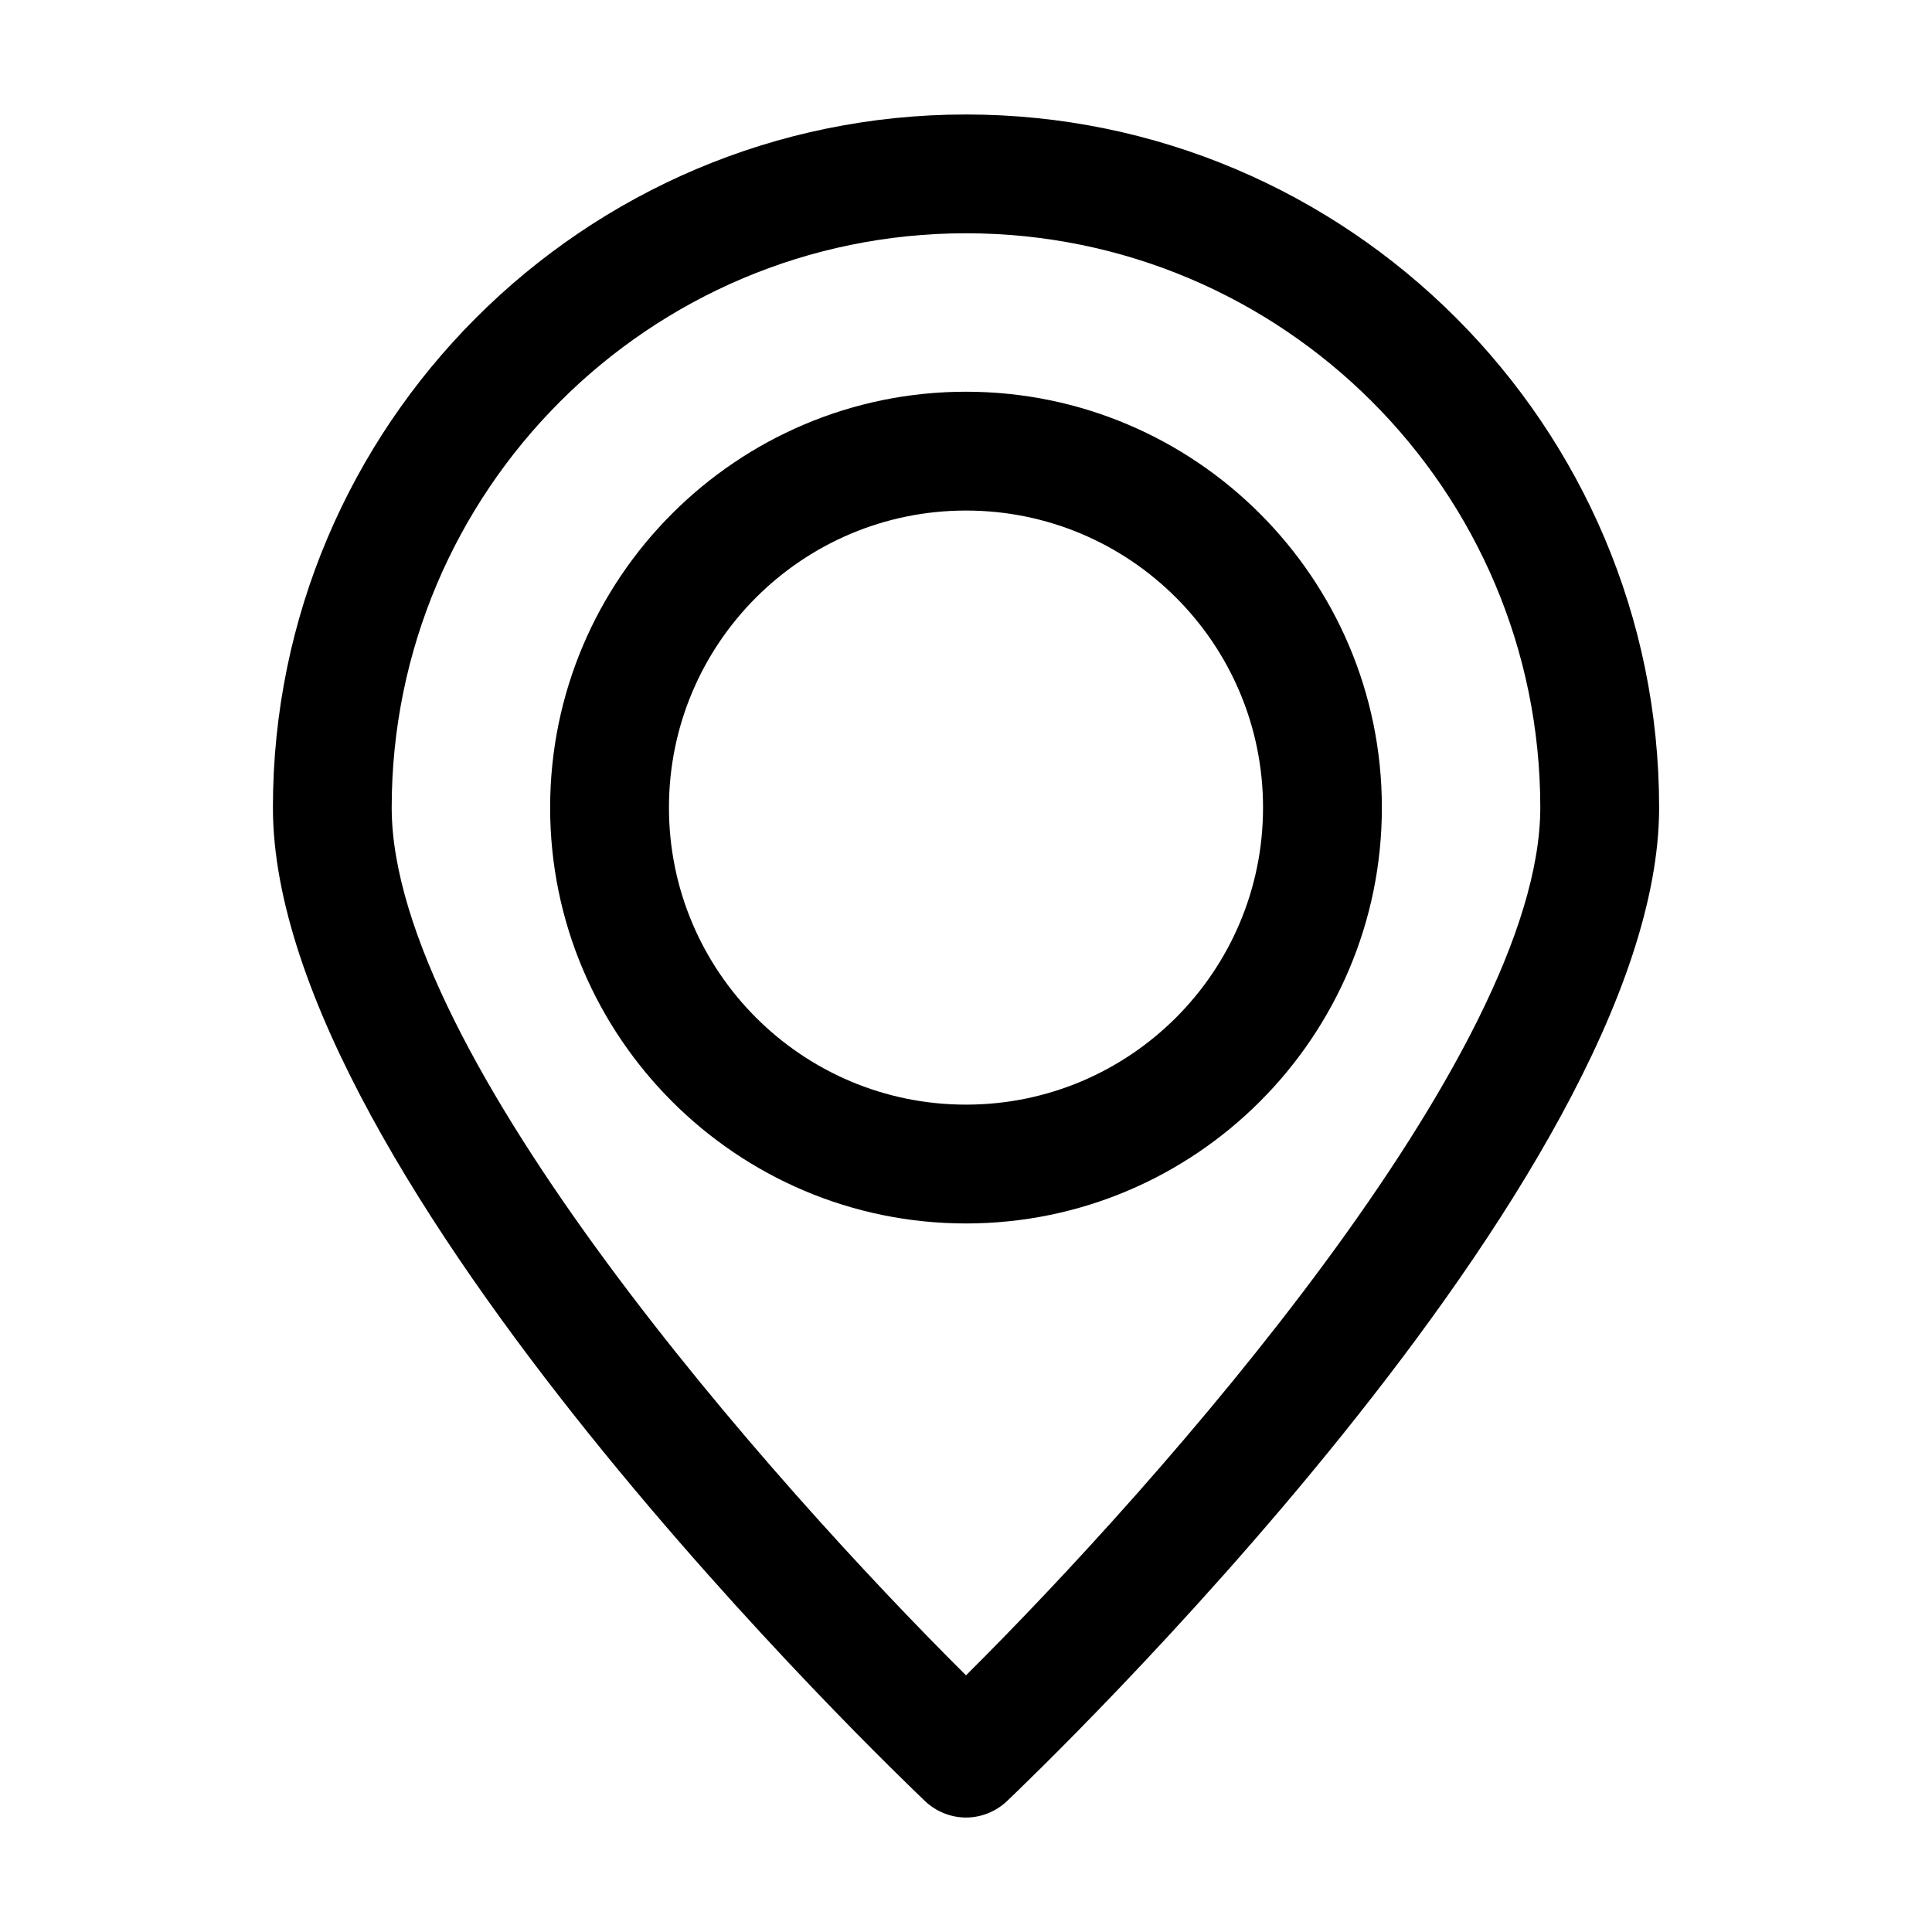
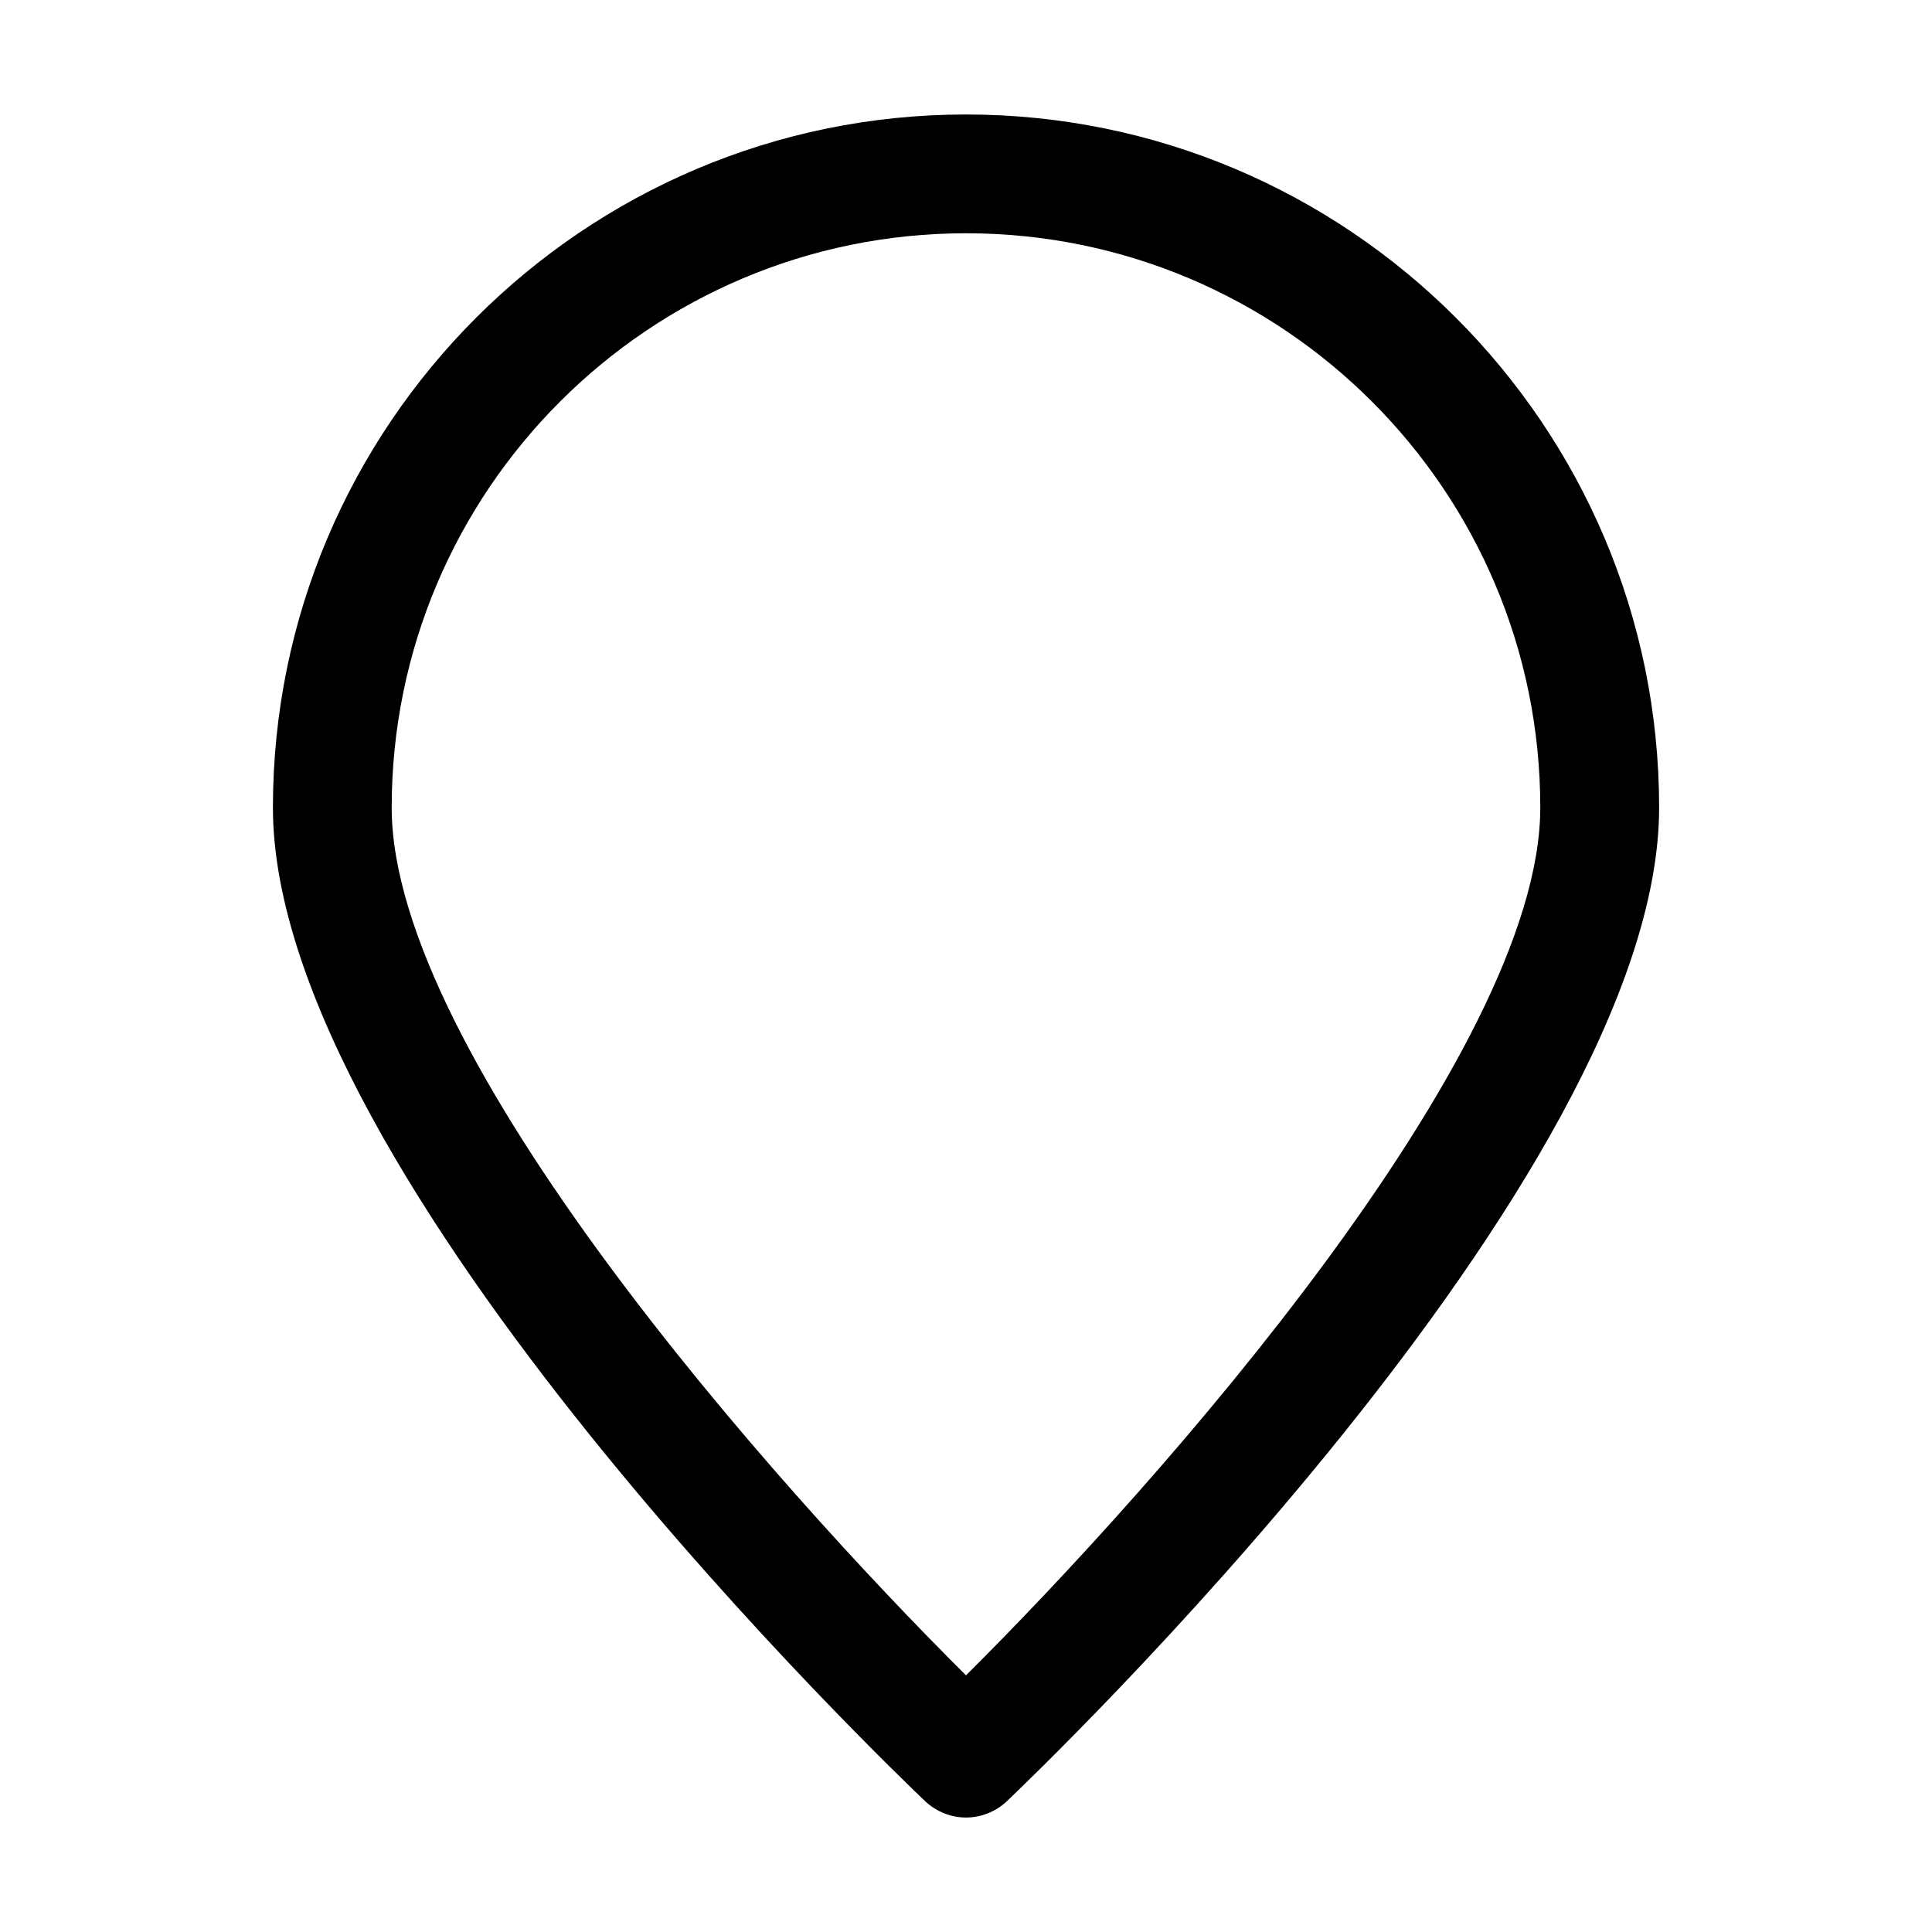
<svg xmlns="http://www.w3.org/2000/svg" fill="#000000" width="800px" height="800px" version="1.1" viewBox="144 144 512 512">
  <g>
-     <path d="m389.19 621.36c3.043 2.832 6.926 4.305 10.812 4.305 3.883 0 7.766-1.469 10.812-4.305 7.027-6.719 172.87-165 172.87-263.34 0-101.29-82.395-183.68-183.68-183.68-101.29-0.004-183.68 82.391-183.68 183.68 0 98.348 165.84 256.62 172.87 263.34zm10.812-415.54c83.969 0 152.19 68.223 152.19 152.19 0 65.391-101.39 179.48-152.19 229.97-50.801-50.484-152.2-164.47-152.2-229.96 0-83.969 68.227-152.2 152.2-152.2z" />
-     <path d="m510.21 358.02c0-60.773-49.438-110.21-110.21-110.21-60.773-0.004-110.21 49.434-110.21 110.21 0 60.77 49.438 110.21 110.21 110.21 60.77 0 110.21-49.438 110.21-110.21zm-188.93 0c0-43.453 35.266-78.719 78.719-78.719s78.719 35.266 78.719 78.719-35.266 78.719-78.719 78.719c-43.449 0-78.719-35.266-78.719-78.719z" />
+     <path d="m389.19 621.36c3.043 2.832 6.926 4.305 10.812 4.305 3.883 0 7.766-1.469 10.812-4.305 7.027-6.719 172.87-165 172.87-263.34 0-101.29-82.395-183.68-183.68-183.68-101.29-0.004-183.68 82.391-183.68 183.68 0 98.348 165.84 256.62 172.87 263.34zm10.812-415.54c83.969 0 152.19 68.223 152.19 152.19 0 65.391-101.39 179.48-152.19 229.97-50.801-50.484-152.2-164.47-152.2-229.96 0-83.969 68.227-152.2 152.2-152.2" />
  </g>
</svg>